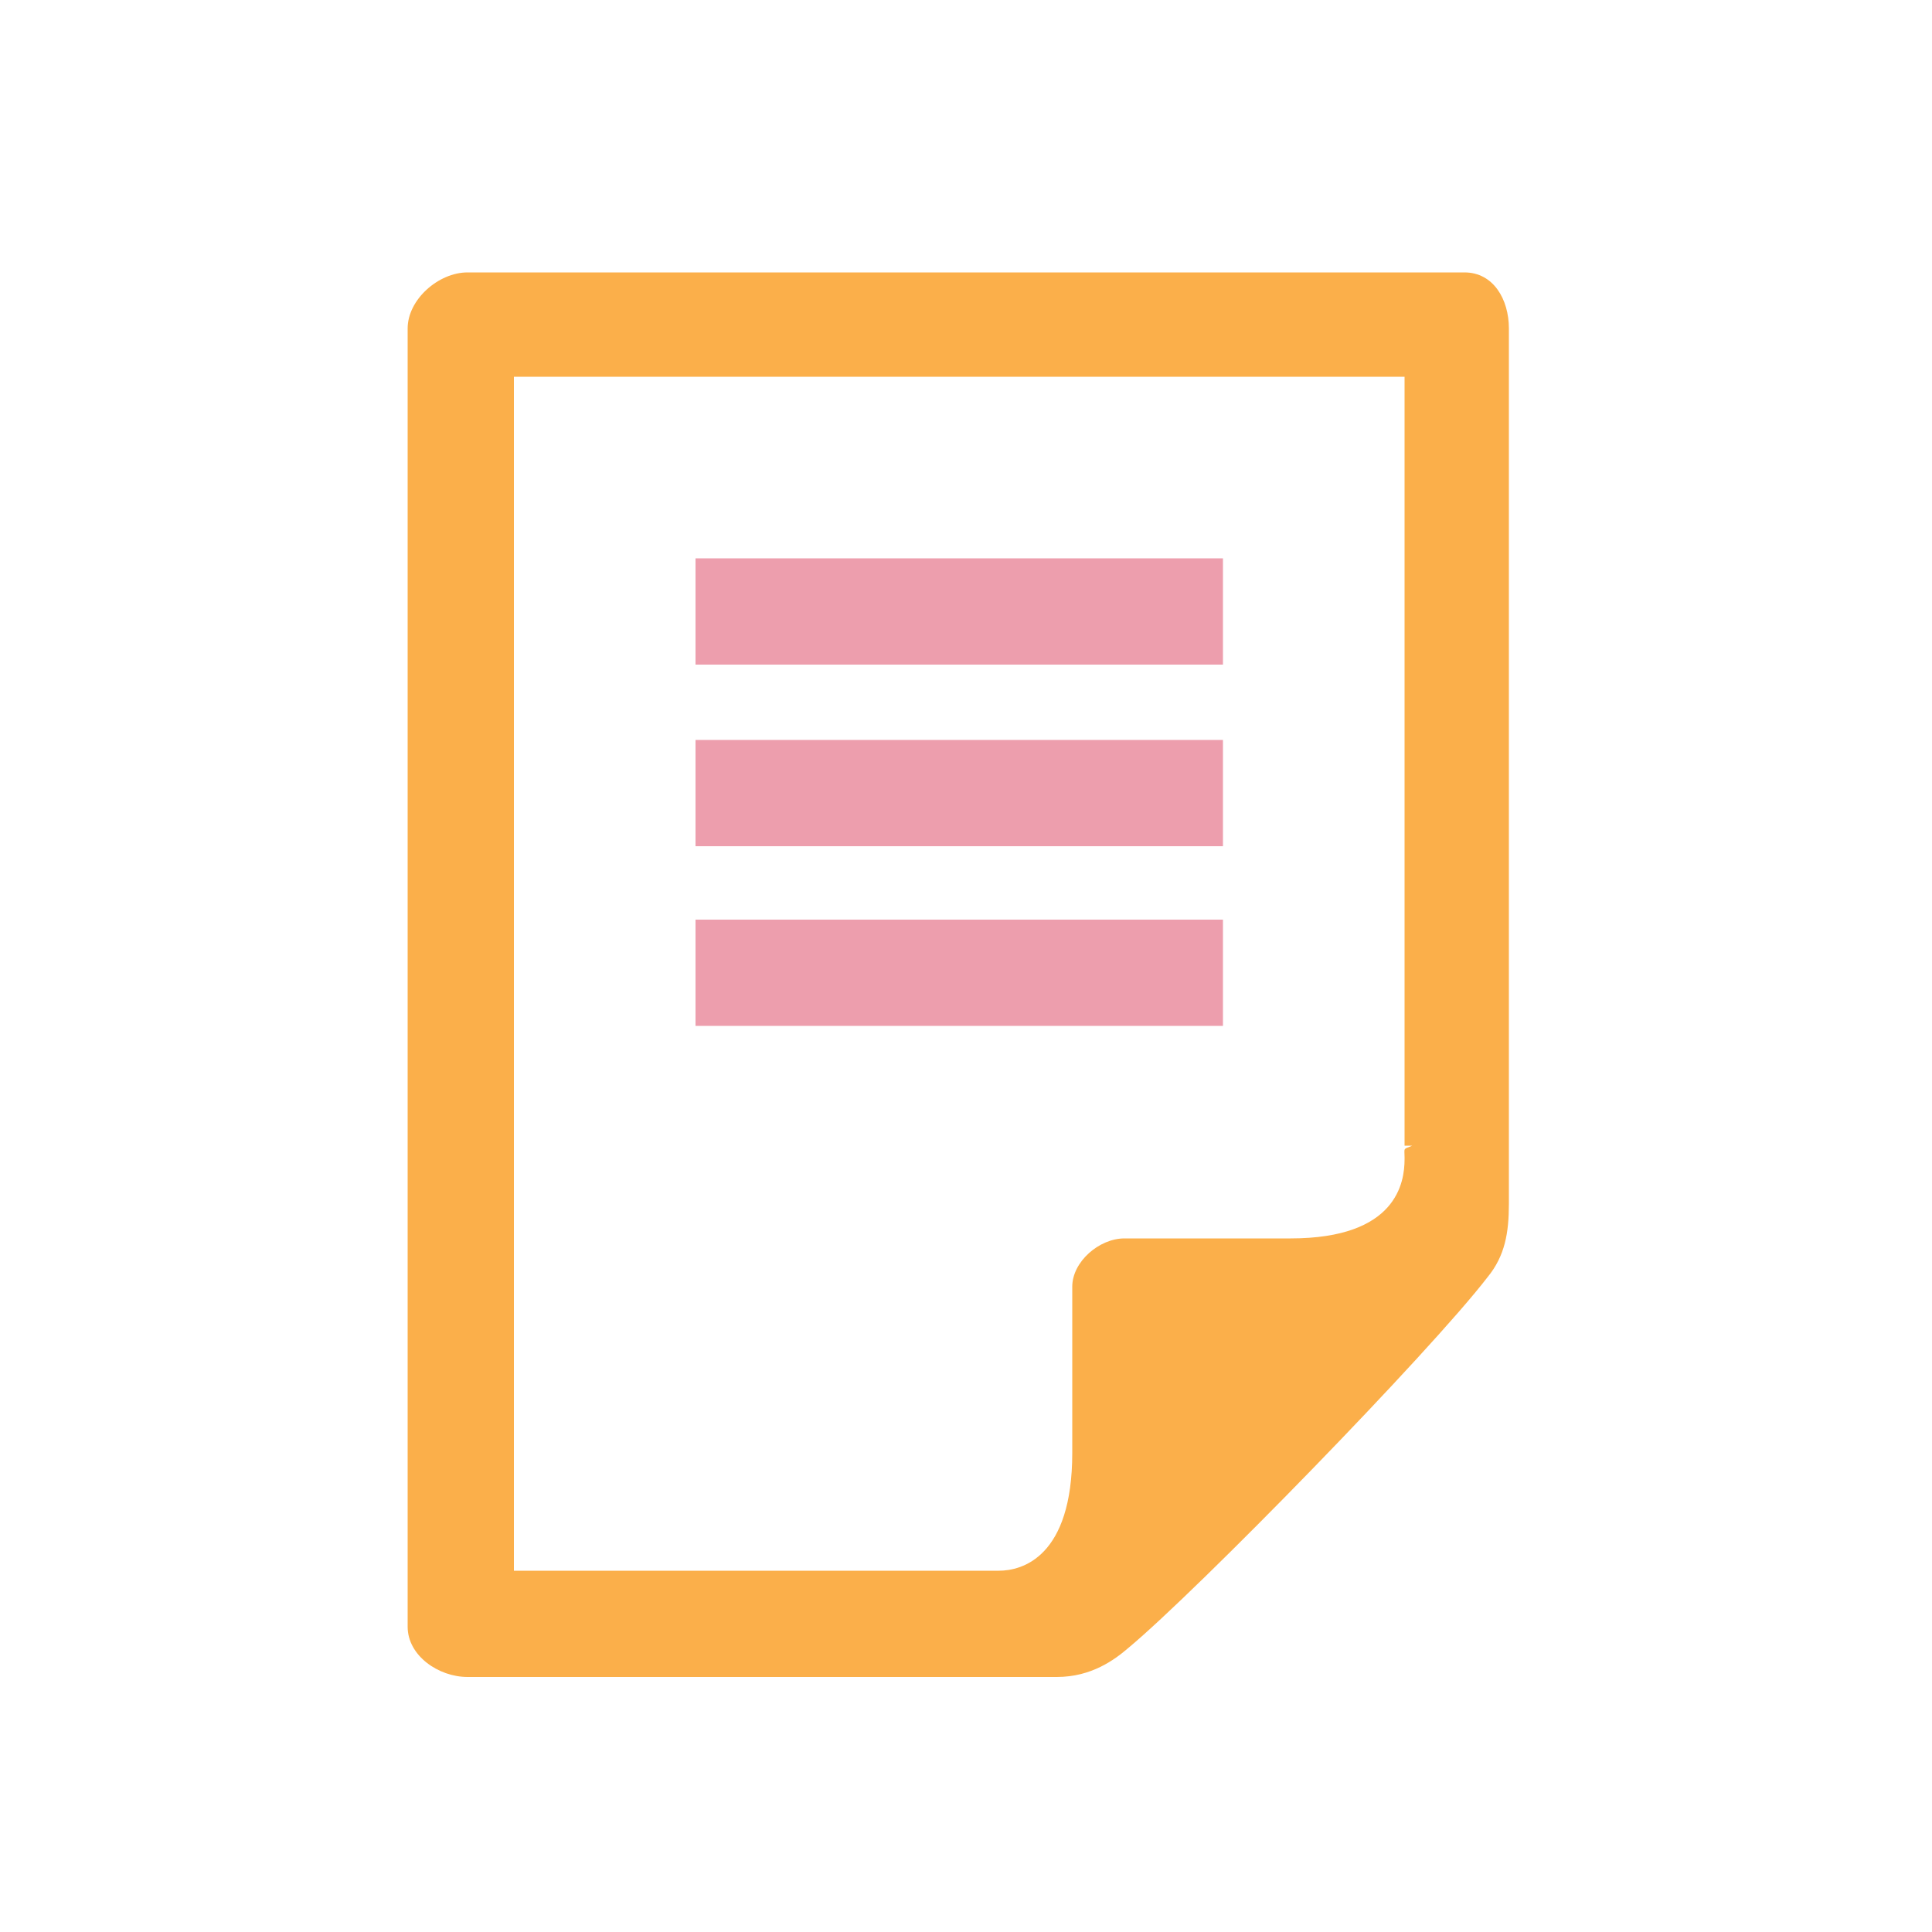
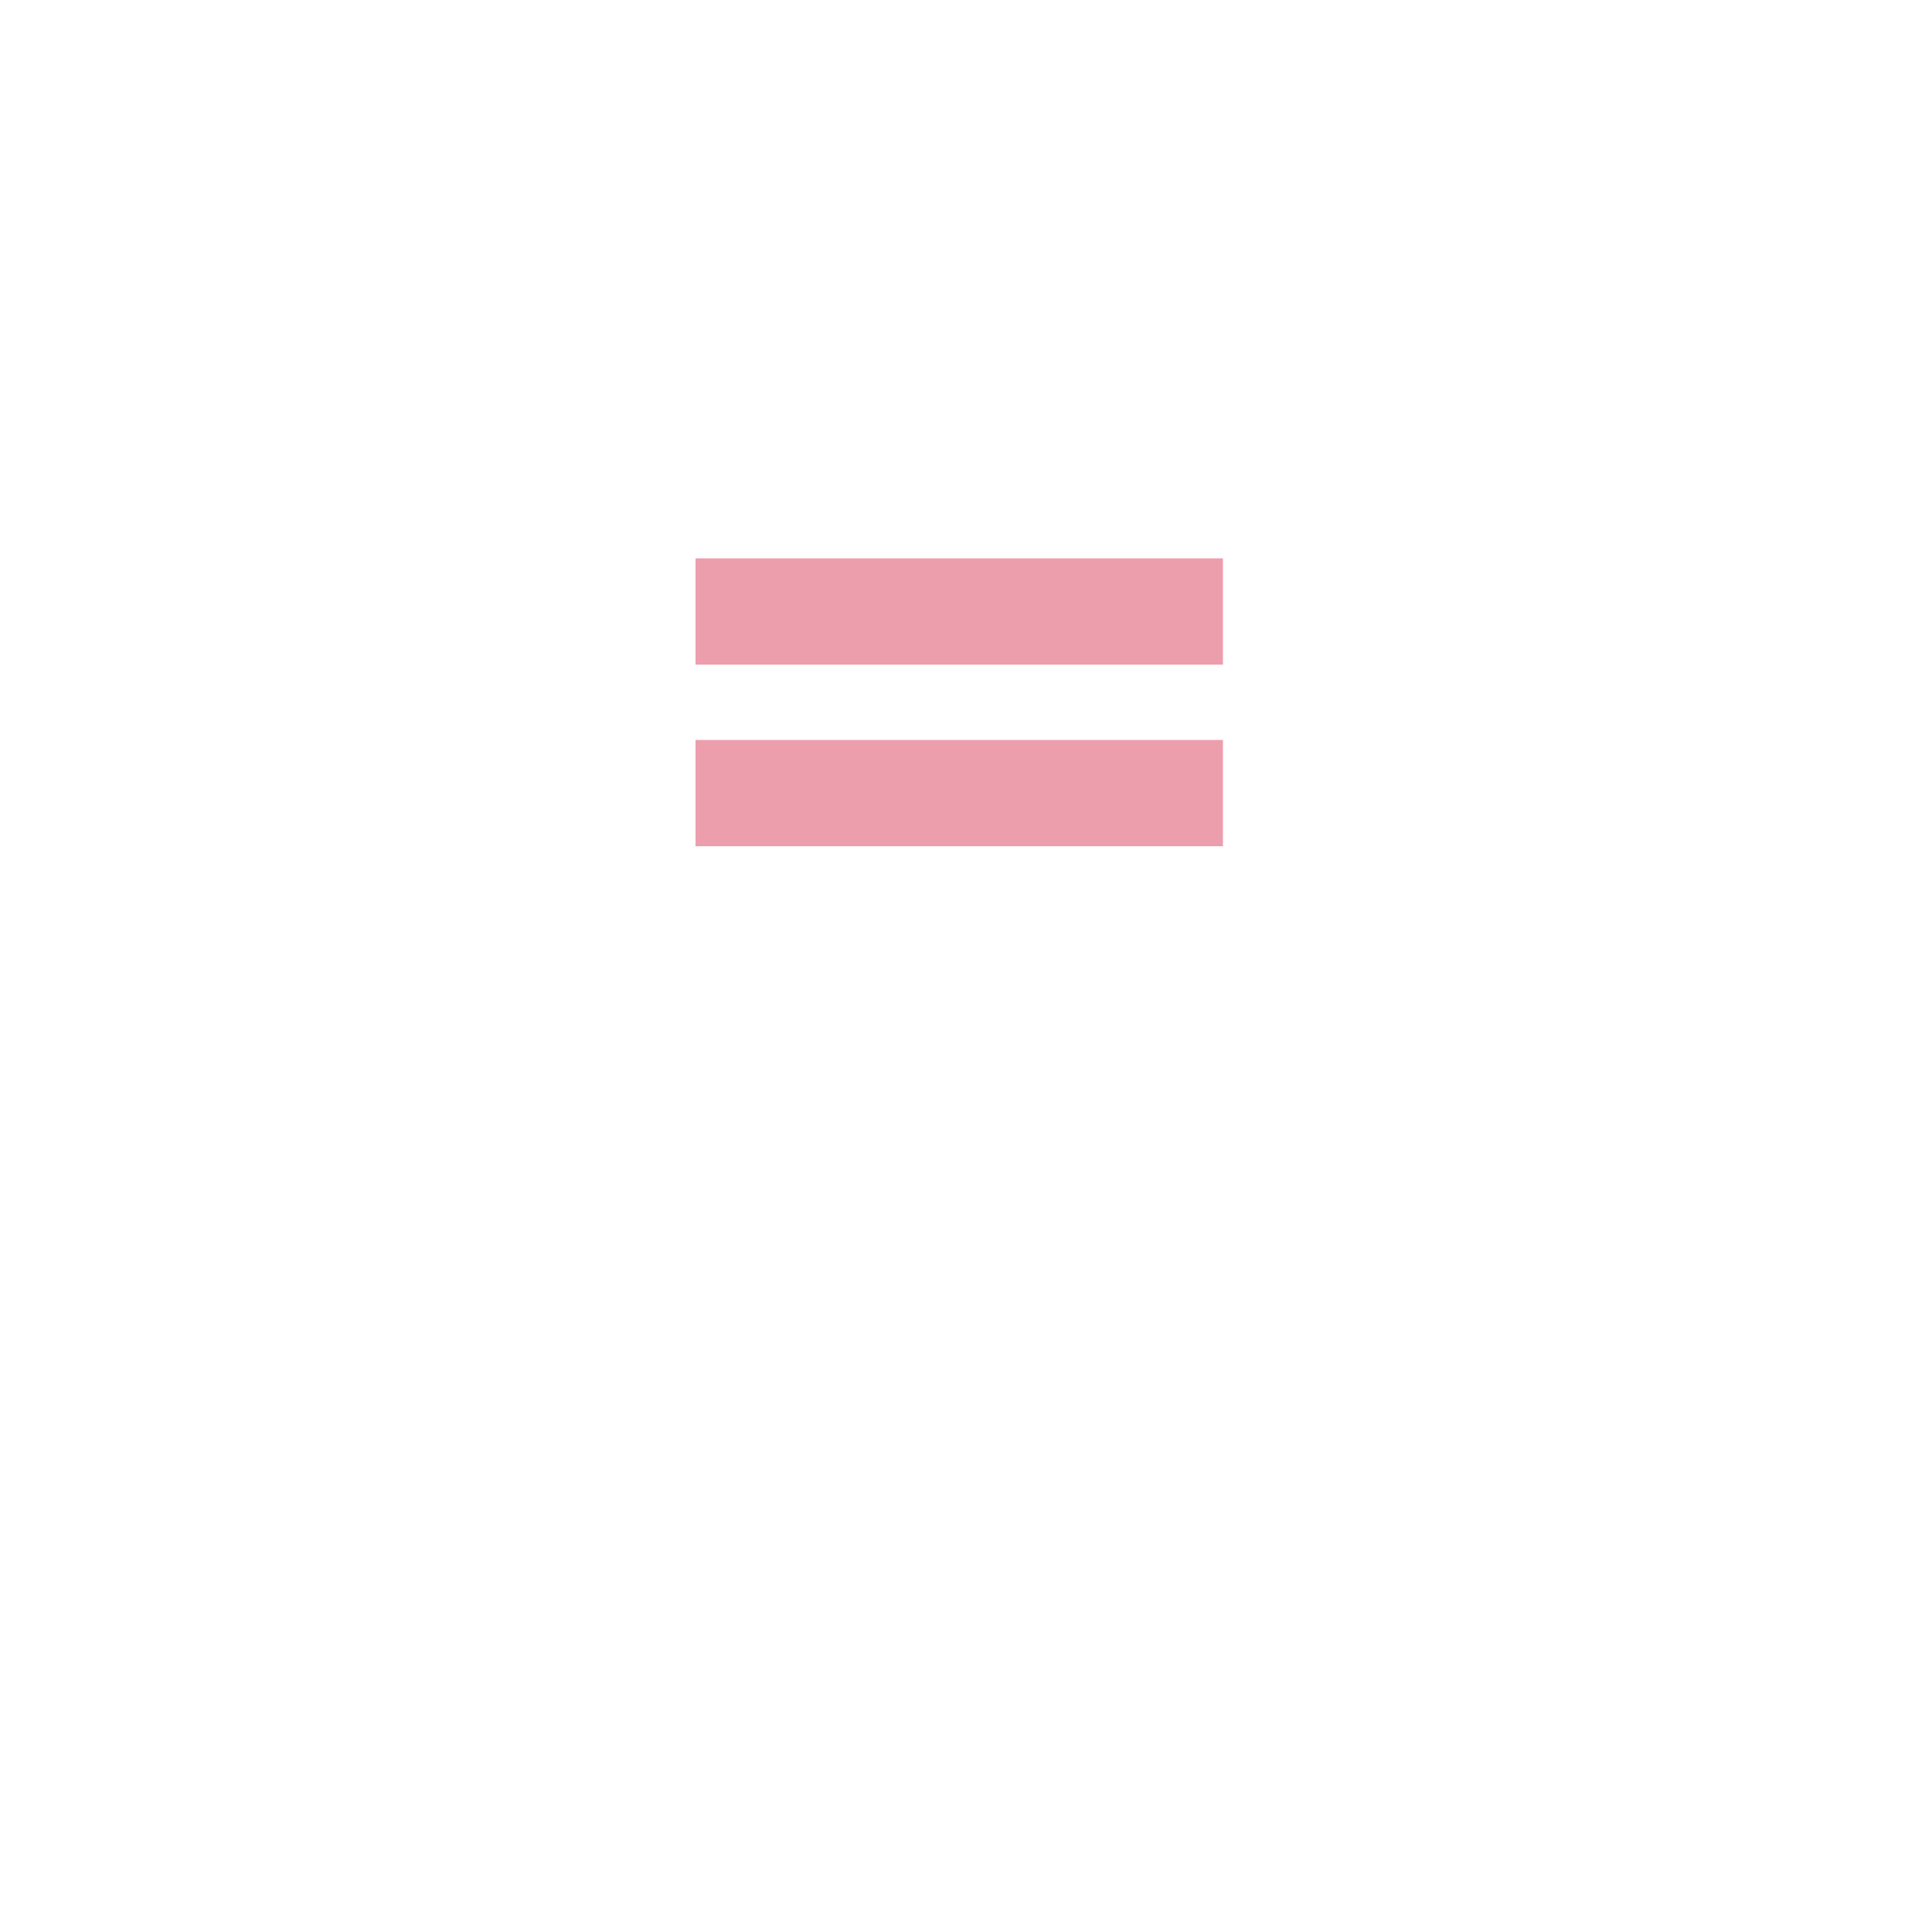
<svg xmlns="http://www.w3.org/2000/svg" version="1.1" viewBox="0 0 100 100">
  <defs>
    <style>
      .cls-1 {
        fill: #ed9ead;
      }

      .cls-2 {
        fill: #fbaf4a;
      }
    </style>
  </defs>
  <g>
    <g id="Laag_1">
-       <path class="cls-2" d="M75.8,14.1H24.2c-1.5,0-3.1,1.4-3.1,2.9v67.2c0,1.5,1.6,2.6,3.1,2.6h30.5c1.8,0,3-.9,3.7-1.5,3.6-3,15.6-15.3,18.6-19.2.9-1.1,1.1-2.3,1.1-3.8V17c0-1.5-.8-2.9-2.3-2.9ZM72.7,60c0,1.2-.4,4.1-5.9,4.1h-8.6c-1.3,0-2.7,1.2-2.7,2.5v8.6c0,5.4-2.6,6.1-3.8,6.1h-25.1V19.5h46.1v39.8h.4c-.5.2-.4.1-.4.6Z" />
-       <path class="cls-1" d="M63.3,53.1h-27.3v-5.5h27.3v5.5Z" />
      <path class="cls-1" d="M63.3,43.8h-27.3v-5.5h27.3v5.5Z" />
      <path class="cls-1" d="M63.3,34.4h-27.3v-5.5h27.3v5.5Z" />
    </g>
  </g>
</svg>